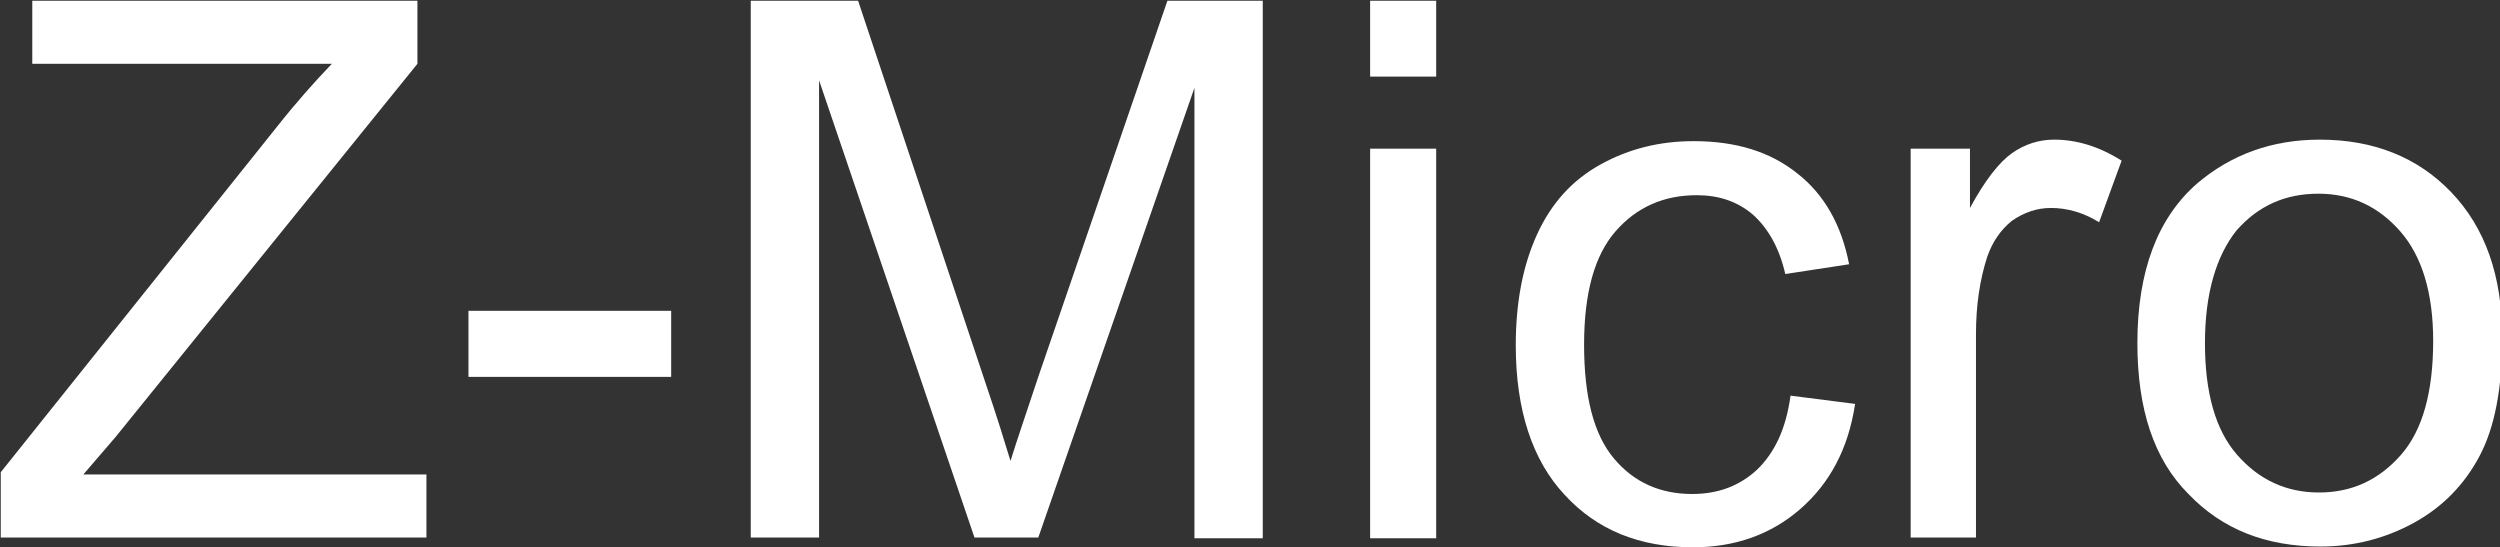
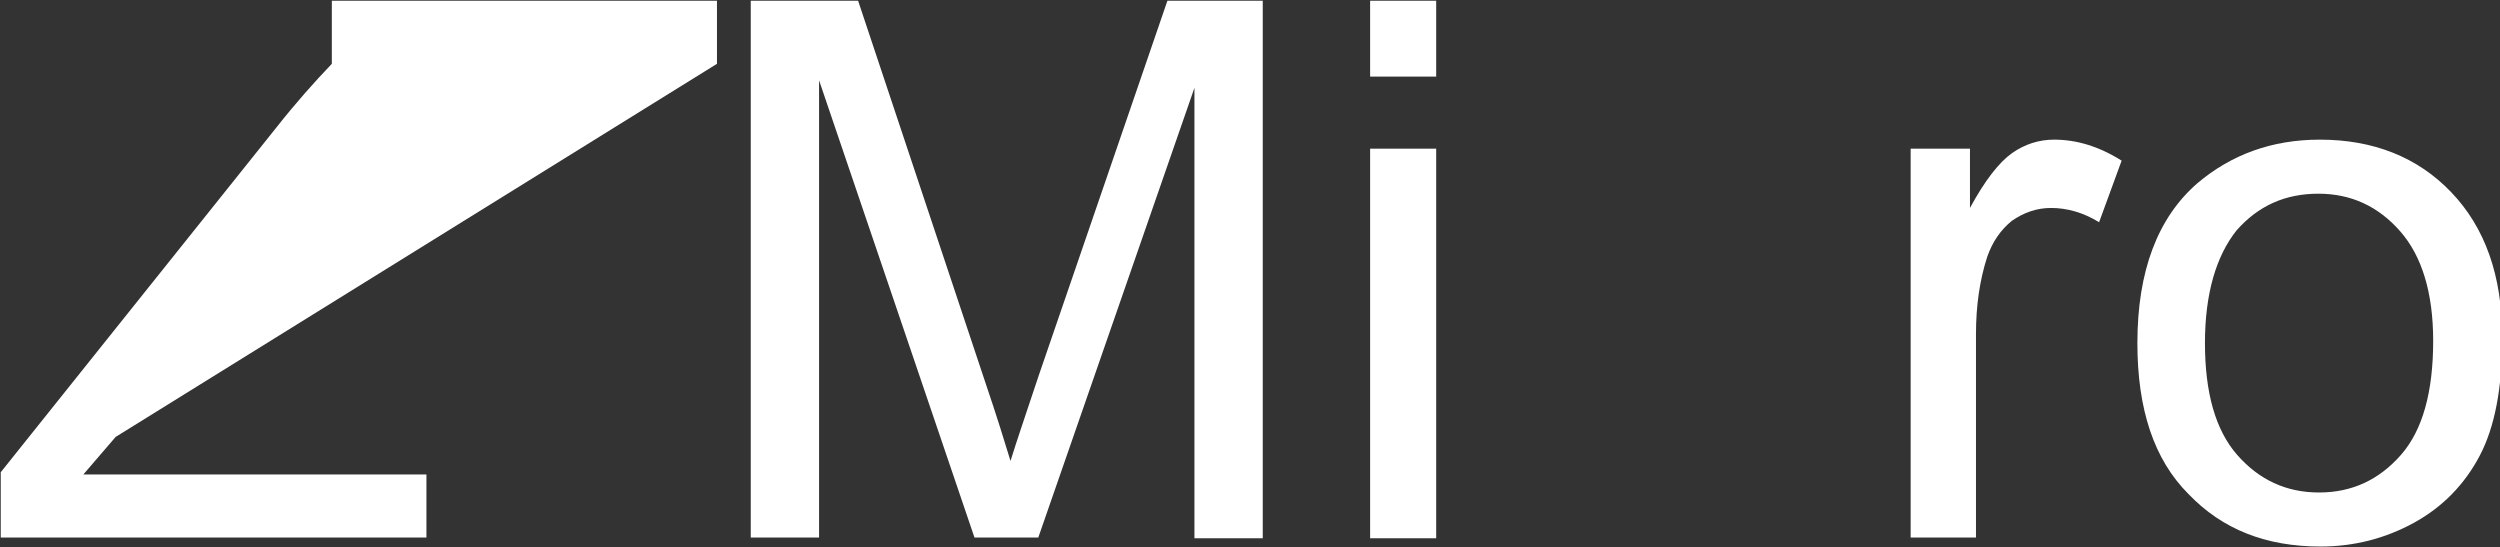
<svg xmlns="http://www.w3.org/2000/svg" version="1.1" id="图层_1" x="0px" y="0px" viewBox="0 0 333 72.9" style="enable-background:new 0 0 333 72.9;" xml:space="preserve">
  <rect x="0" y="0" width="333" height="72.9" fill="#333333" stroke="none" />
  <style type="text/css">
	.st0{enable-background:new    ;}
	.st1{fill:#FFFFFF;}
</style>
  <g>
    <g>
      <title>Layer 1</title>
      <g class="st0">
-         <path class="st1" d="M0.1,71.7v-8.8L36.8,17c2.6-3.3,5.1-6.1,7.4-8.5H4.3V0.1h51.3v8.4L15.4,58.2l-4.3,5h45.7v8.4H0.1z" />
-         <path class="st1" d="M62.4,50.2v-8.8h27v8.8H62.4z" />
+         <path class="st1" d="M0.1,71.7v-8.8L36.8,17c2.6-3.3,5.1-6.1,7.4-8.5V0.1h51.3v8.4L15.4,58.2l-4.3,5h45.7v8.4H0.1z" />
        <path class="st1" d="M100,71.7V0.1h14.3l16.9,50.7c1.6,4.7,2.7,8.3,3.4,10.6c0.8-2.6,2.1-6.4,3.8-11.5l17.1-49.8h12.7v71.6h-9.1     V11.7l-20.8,59.9h-8.5l-20.7-60.9v60.9H100z" />
        <path class="st1" d="M182.5,10.2V0.1h8.8v10.1H182.5z M182.5,71.7V19.8h8.8v51.9H182.5z" />
-         <path class="st1" d="M238.5,52.7l8.6,1.1c-0.9,6-3.4,10.6-7.3,14c-3.9,3.4-8.7,5.1-14.3,5.1c-7.1,0-12.8-2.3-17.1-7     c-4.3-4.6-6.5-11.3-6.5-19.9c0-5.6,0.9-10.5,2.8-14.7s4.7-7.3,8.5-9.4c3.8-2.1,7.9-3.1,12.4-3.1c5.6,0,10.2,1.4,13.8,4.3     c3.6,2.8,5.9,6.9,6.9,12.1l-8.5,1.3c-0.8-3.5-2.3-6.1-4.3-7.9c-2.1-1.8-4.6-2.6-7.5-2.6c-4.4,0-8,1.6-10.8,4.8     c-2.8,3.2-4.2,8.2-4.2,15.1c0,7,1.3,12,4,15.2c2.7,3.2,6.2,4.7,10.4,4.7c3.5,0,6.3-1.1,8.6-3.2C236.4,60.3,237.9,57.1,238.5,52.7     z" />
        <path class="st1" d="M254.5,71.7V19.8h7.9v7.9c2-3.7,3.9-6.1,5.6-7.3s3.6-1.8,5.6-1.8c3,0,6,0.9,9,2.8l-3,8.2     c-2.1-1.3-4.3-1.9-6.4-1.9c-1.9,0-3.6,0.6-5.2,1.7c-1.5,1.2-2.6,2.8-3.3,4.8c-1,3.1-1.5,6.5-1.5,10.3v27.1H254.5z" />
        <path class="st1" d="M284.7,45.7c0-9.6,2.7-16.7,8-21.3c4.5-3.8,9.9-5.8,16.3-5.8c7.1,0,13,2.3,17.5,7c4.5,4.7,6.8,11.1,6.8,19.4     c0,6.7-1,11.9-3,15.7c-2,3.8-4.9,6.8-8.7,8.9c-3.8,2.1-8,3.2-12.5,3.2c-7.3,0-13.1-2.3-17.6-7C286.9,61.2,284.7,54.5,284.7,45.7z      M293.7,45.7c0,6.6,1.4,11.6,4.3,14.9c2.9,3.3,6.5,5,10.9,5c4.4,0,8-1.7,10.9-5c2.9-3.3,4.3-8.4,4.3-15.2     c0-6.4-1.5-11.3-4.4-14.6c-2.9-3.3-6.5-5-10.9-5c-4.4,0-8,1.6-10.9,4.9C295.2,34.1,293.7,39.1,293.7,45.7z" />
      </g>
    </g>
  </g>
</svg>